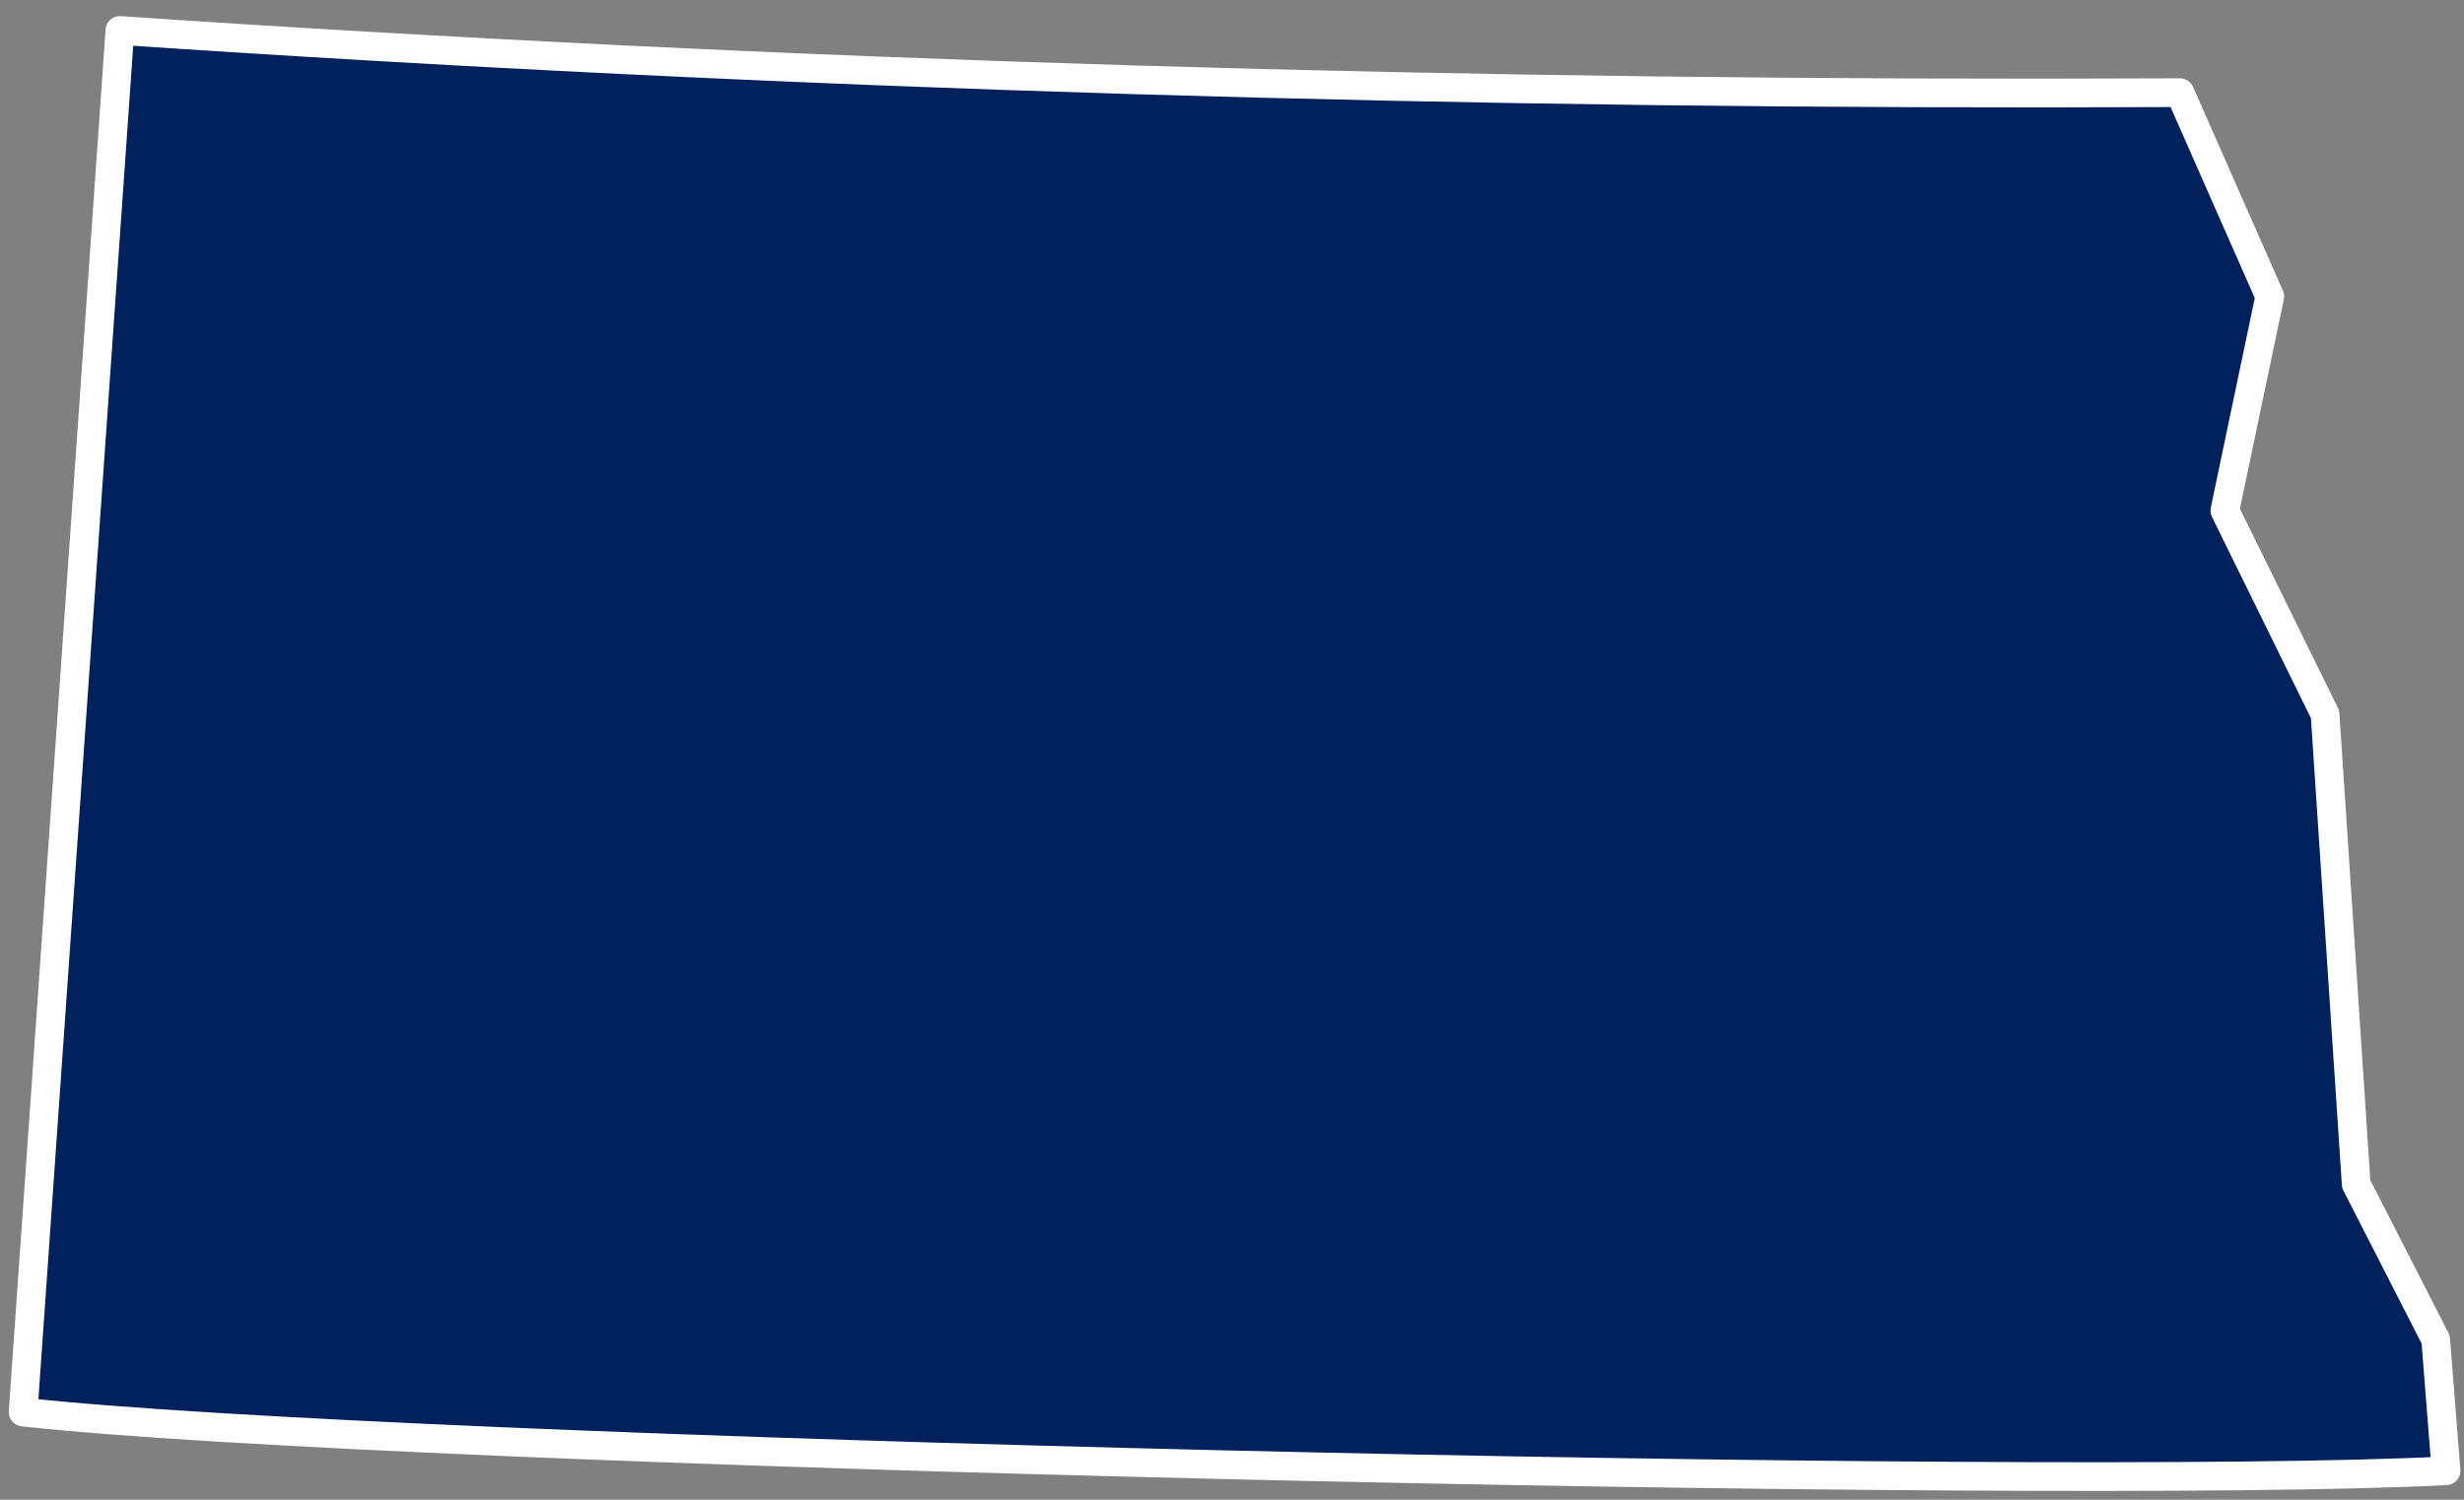
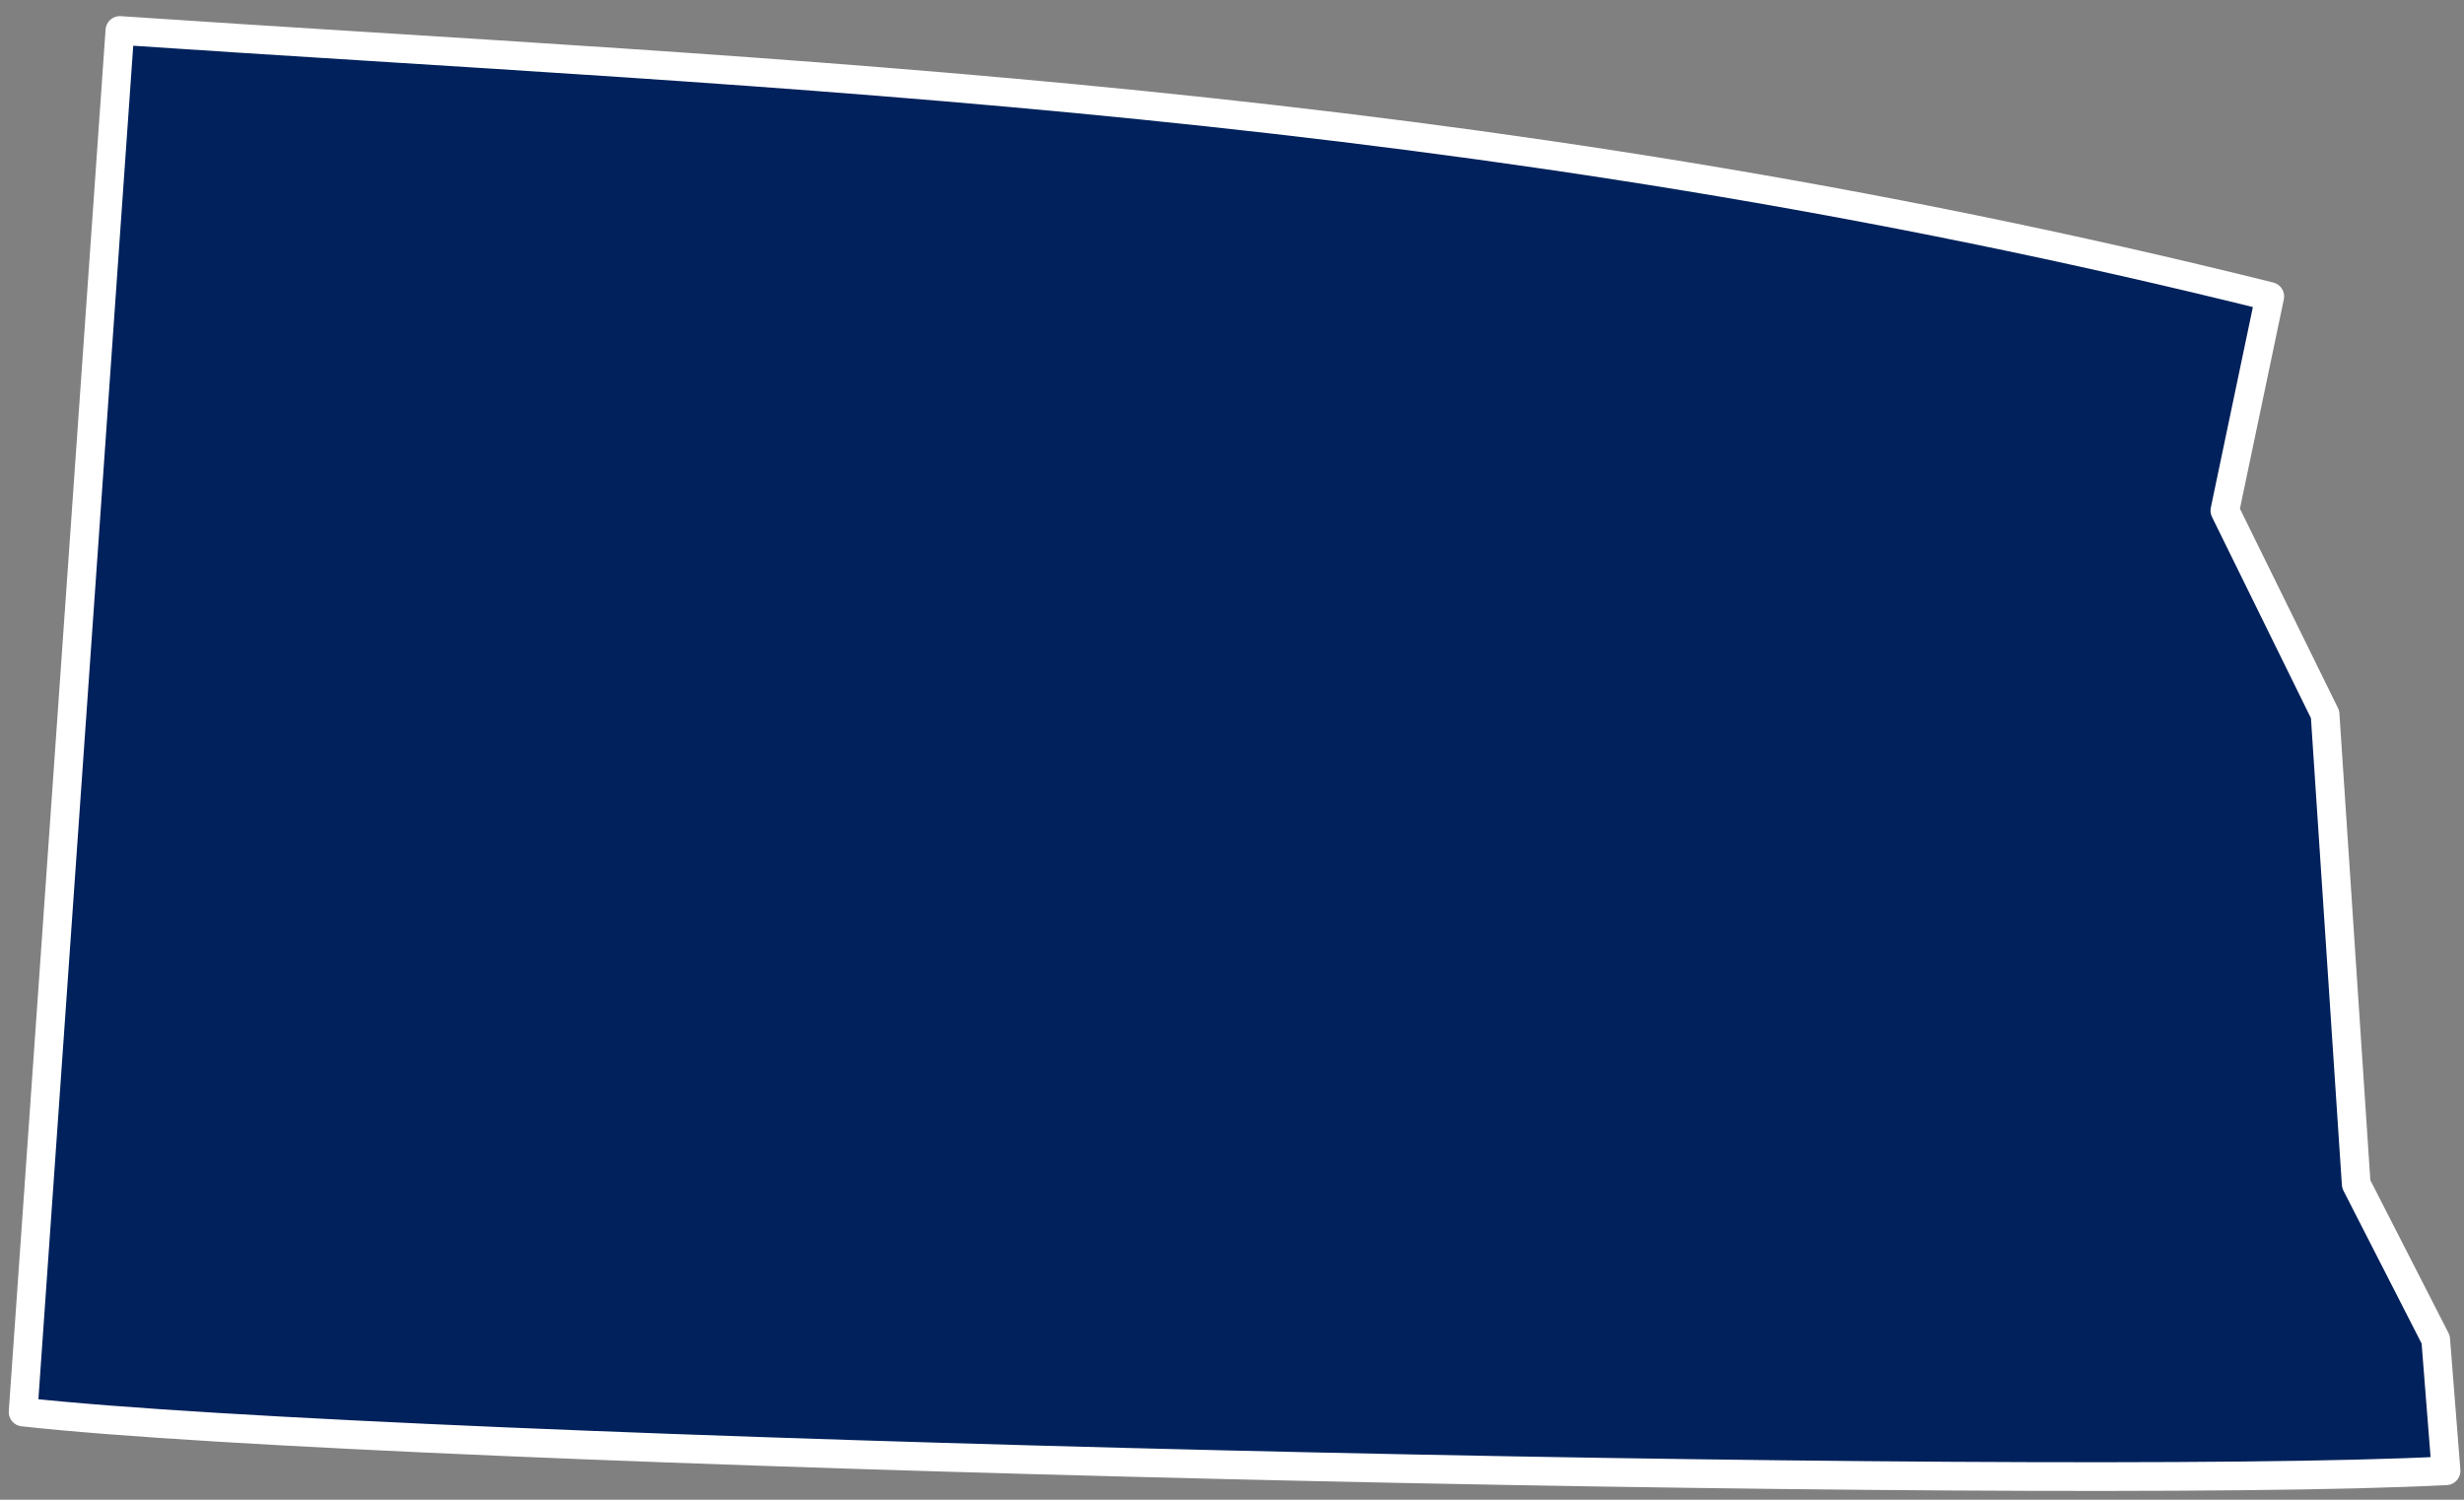
<svg xmlns="http://www.w3.org/2000/svg" width="92" height="56" viewBox="0 0 92 56" fill="none">
  <rect x="0" y="0" width="92" height="56" fill="#808080" stroke="none" />
-   <path d="M91.33 54.918L90.943 50.017L87.975 44.213L86.813 26.674L83.071 19.065L84.748 11.069L81.393 3.46C54.679 3.589 29.255 2.815 4.477 1.138L0.863 52.725C14.801 54.273 76.36 55.691 91.33 54.918Z" fill="#00215B" stroke="white" stroke-width="1.072" stroke-linecap="round" stroke-linejoin="round" />
+   <path d="M91.33 54.918L90.943 50.017L87.975 44.213L86.813 26.674L83.071 19.065L84.748 11.069C54.679 3.589 29.255 2.815 4.477 1.138L0.863 52.725C14.801 54.273 76.36 55.691 91.33 54.918Z" fill="#00215B" stroke="white" stroke-width="1.072" stroke-linecap="round" stroke-linejoin="round" />
</svg>